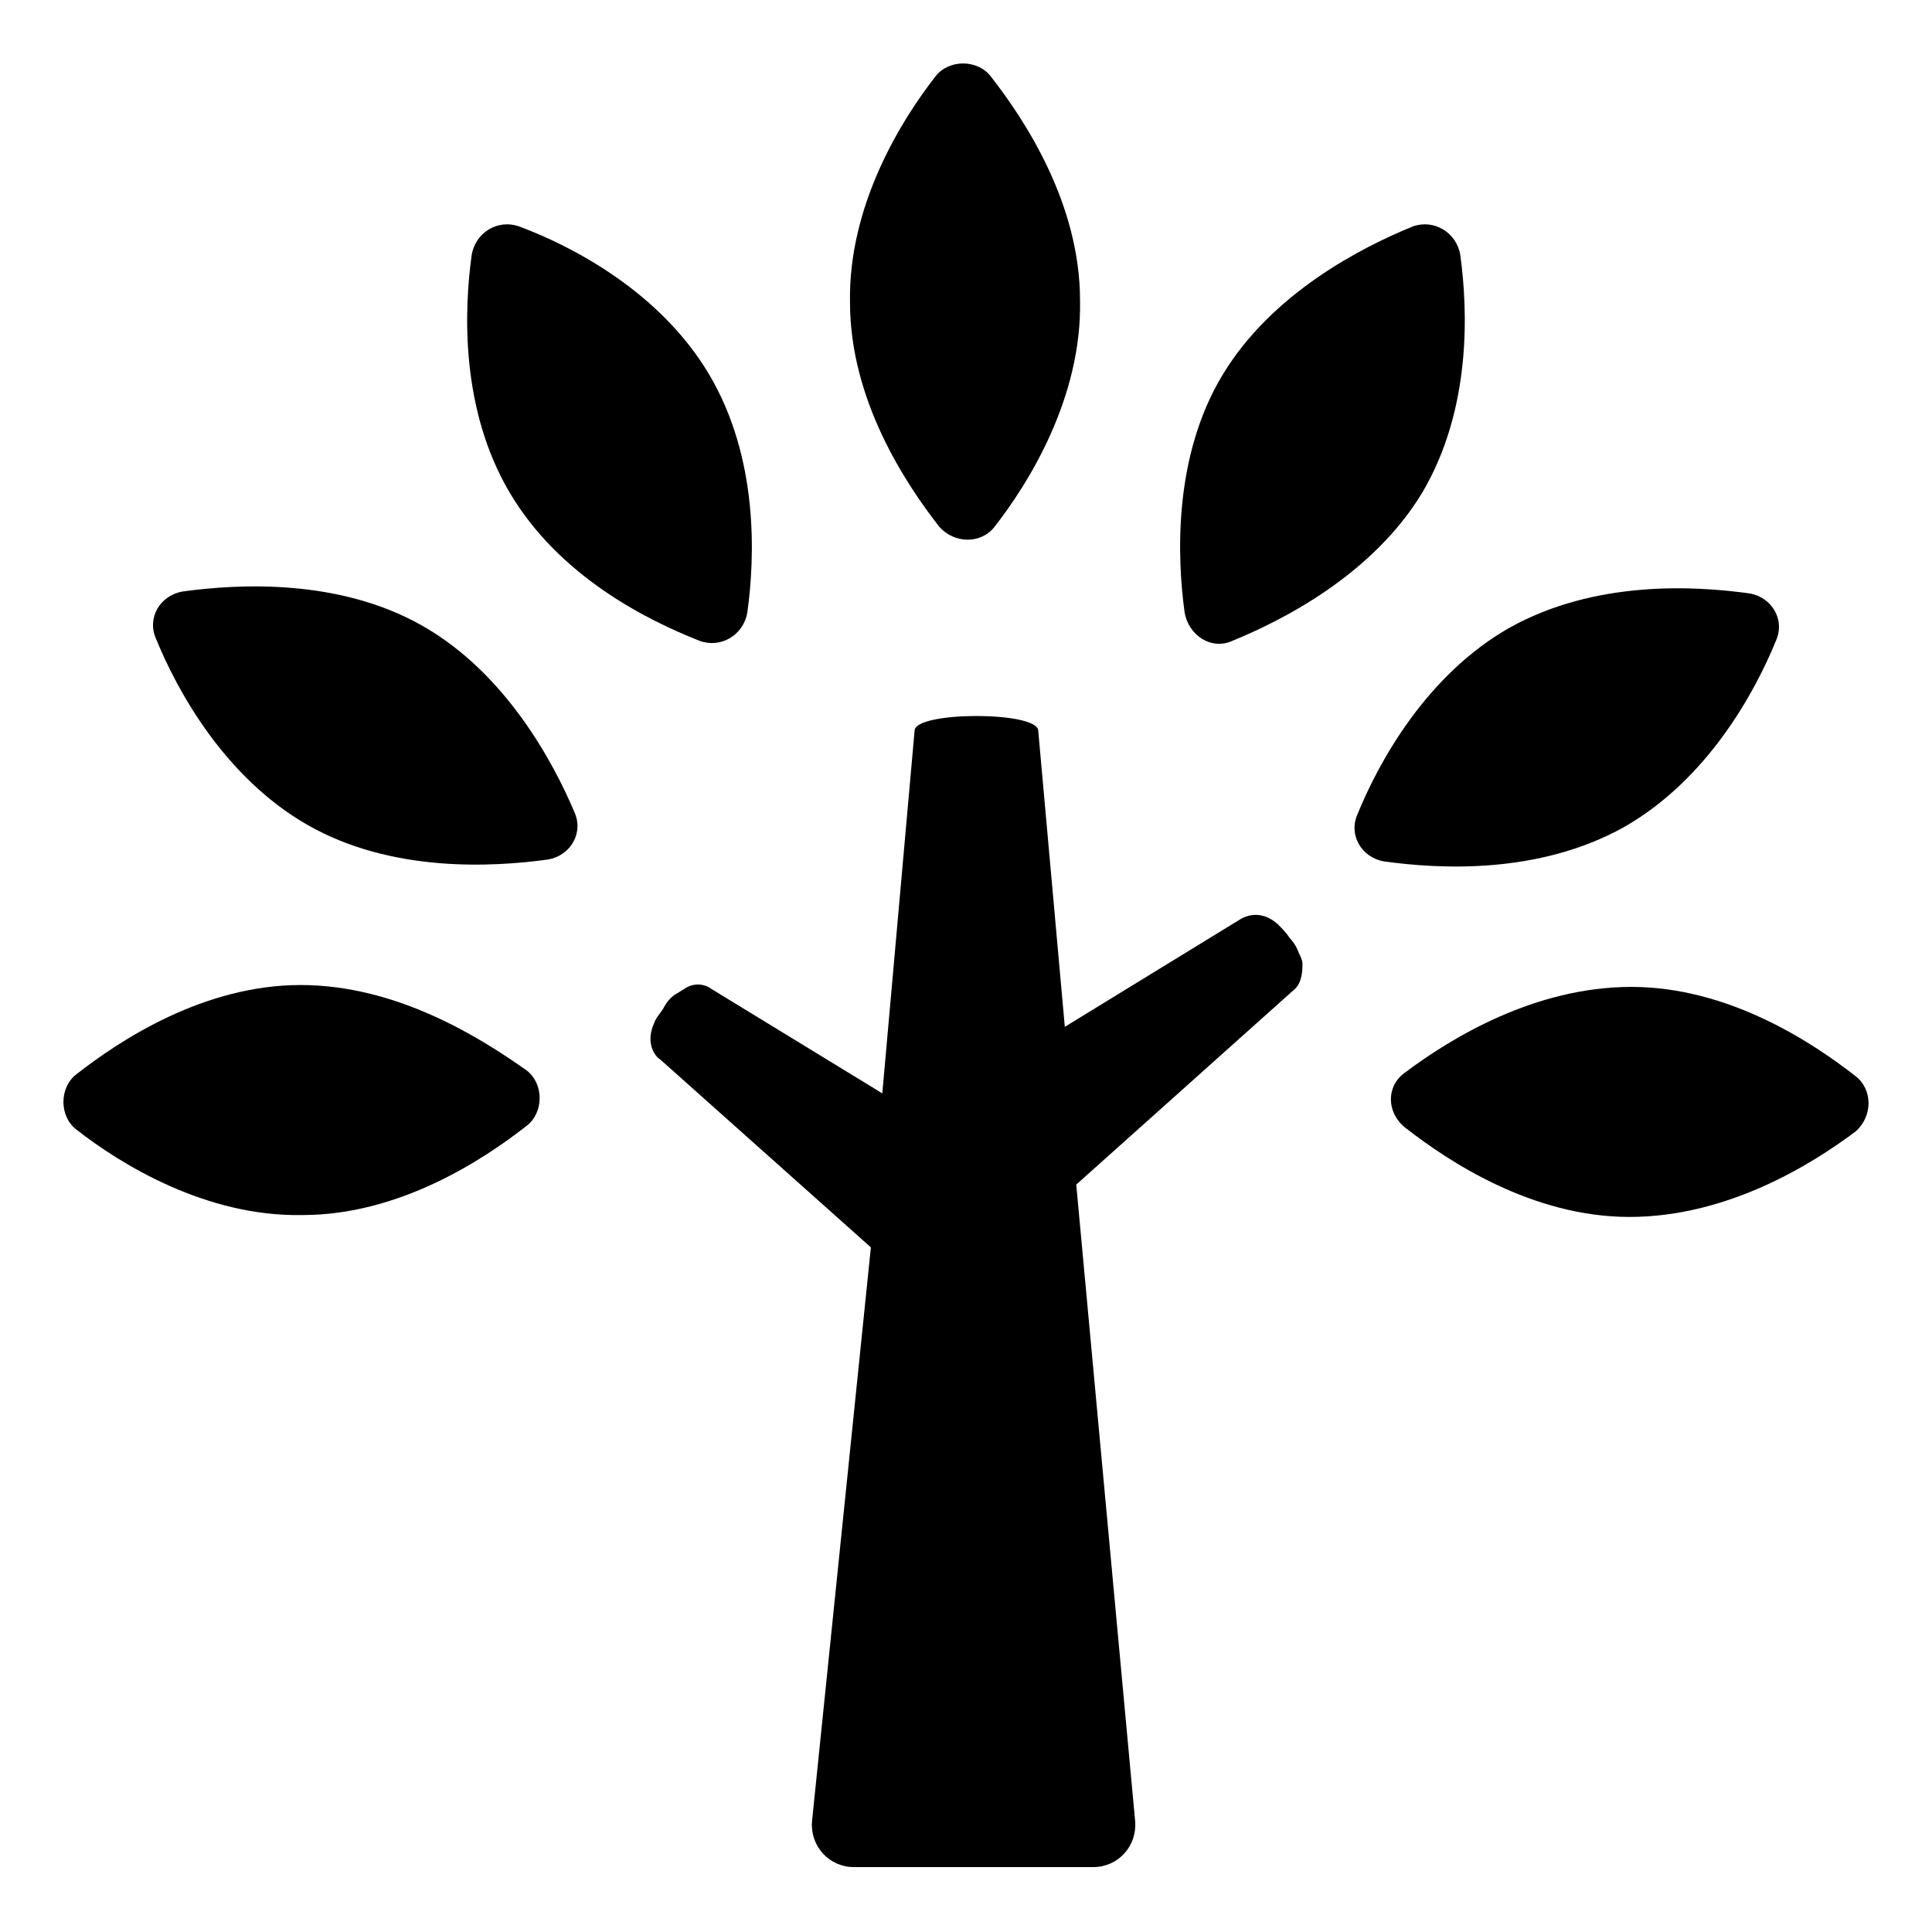
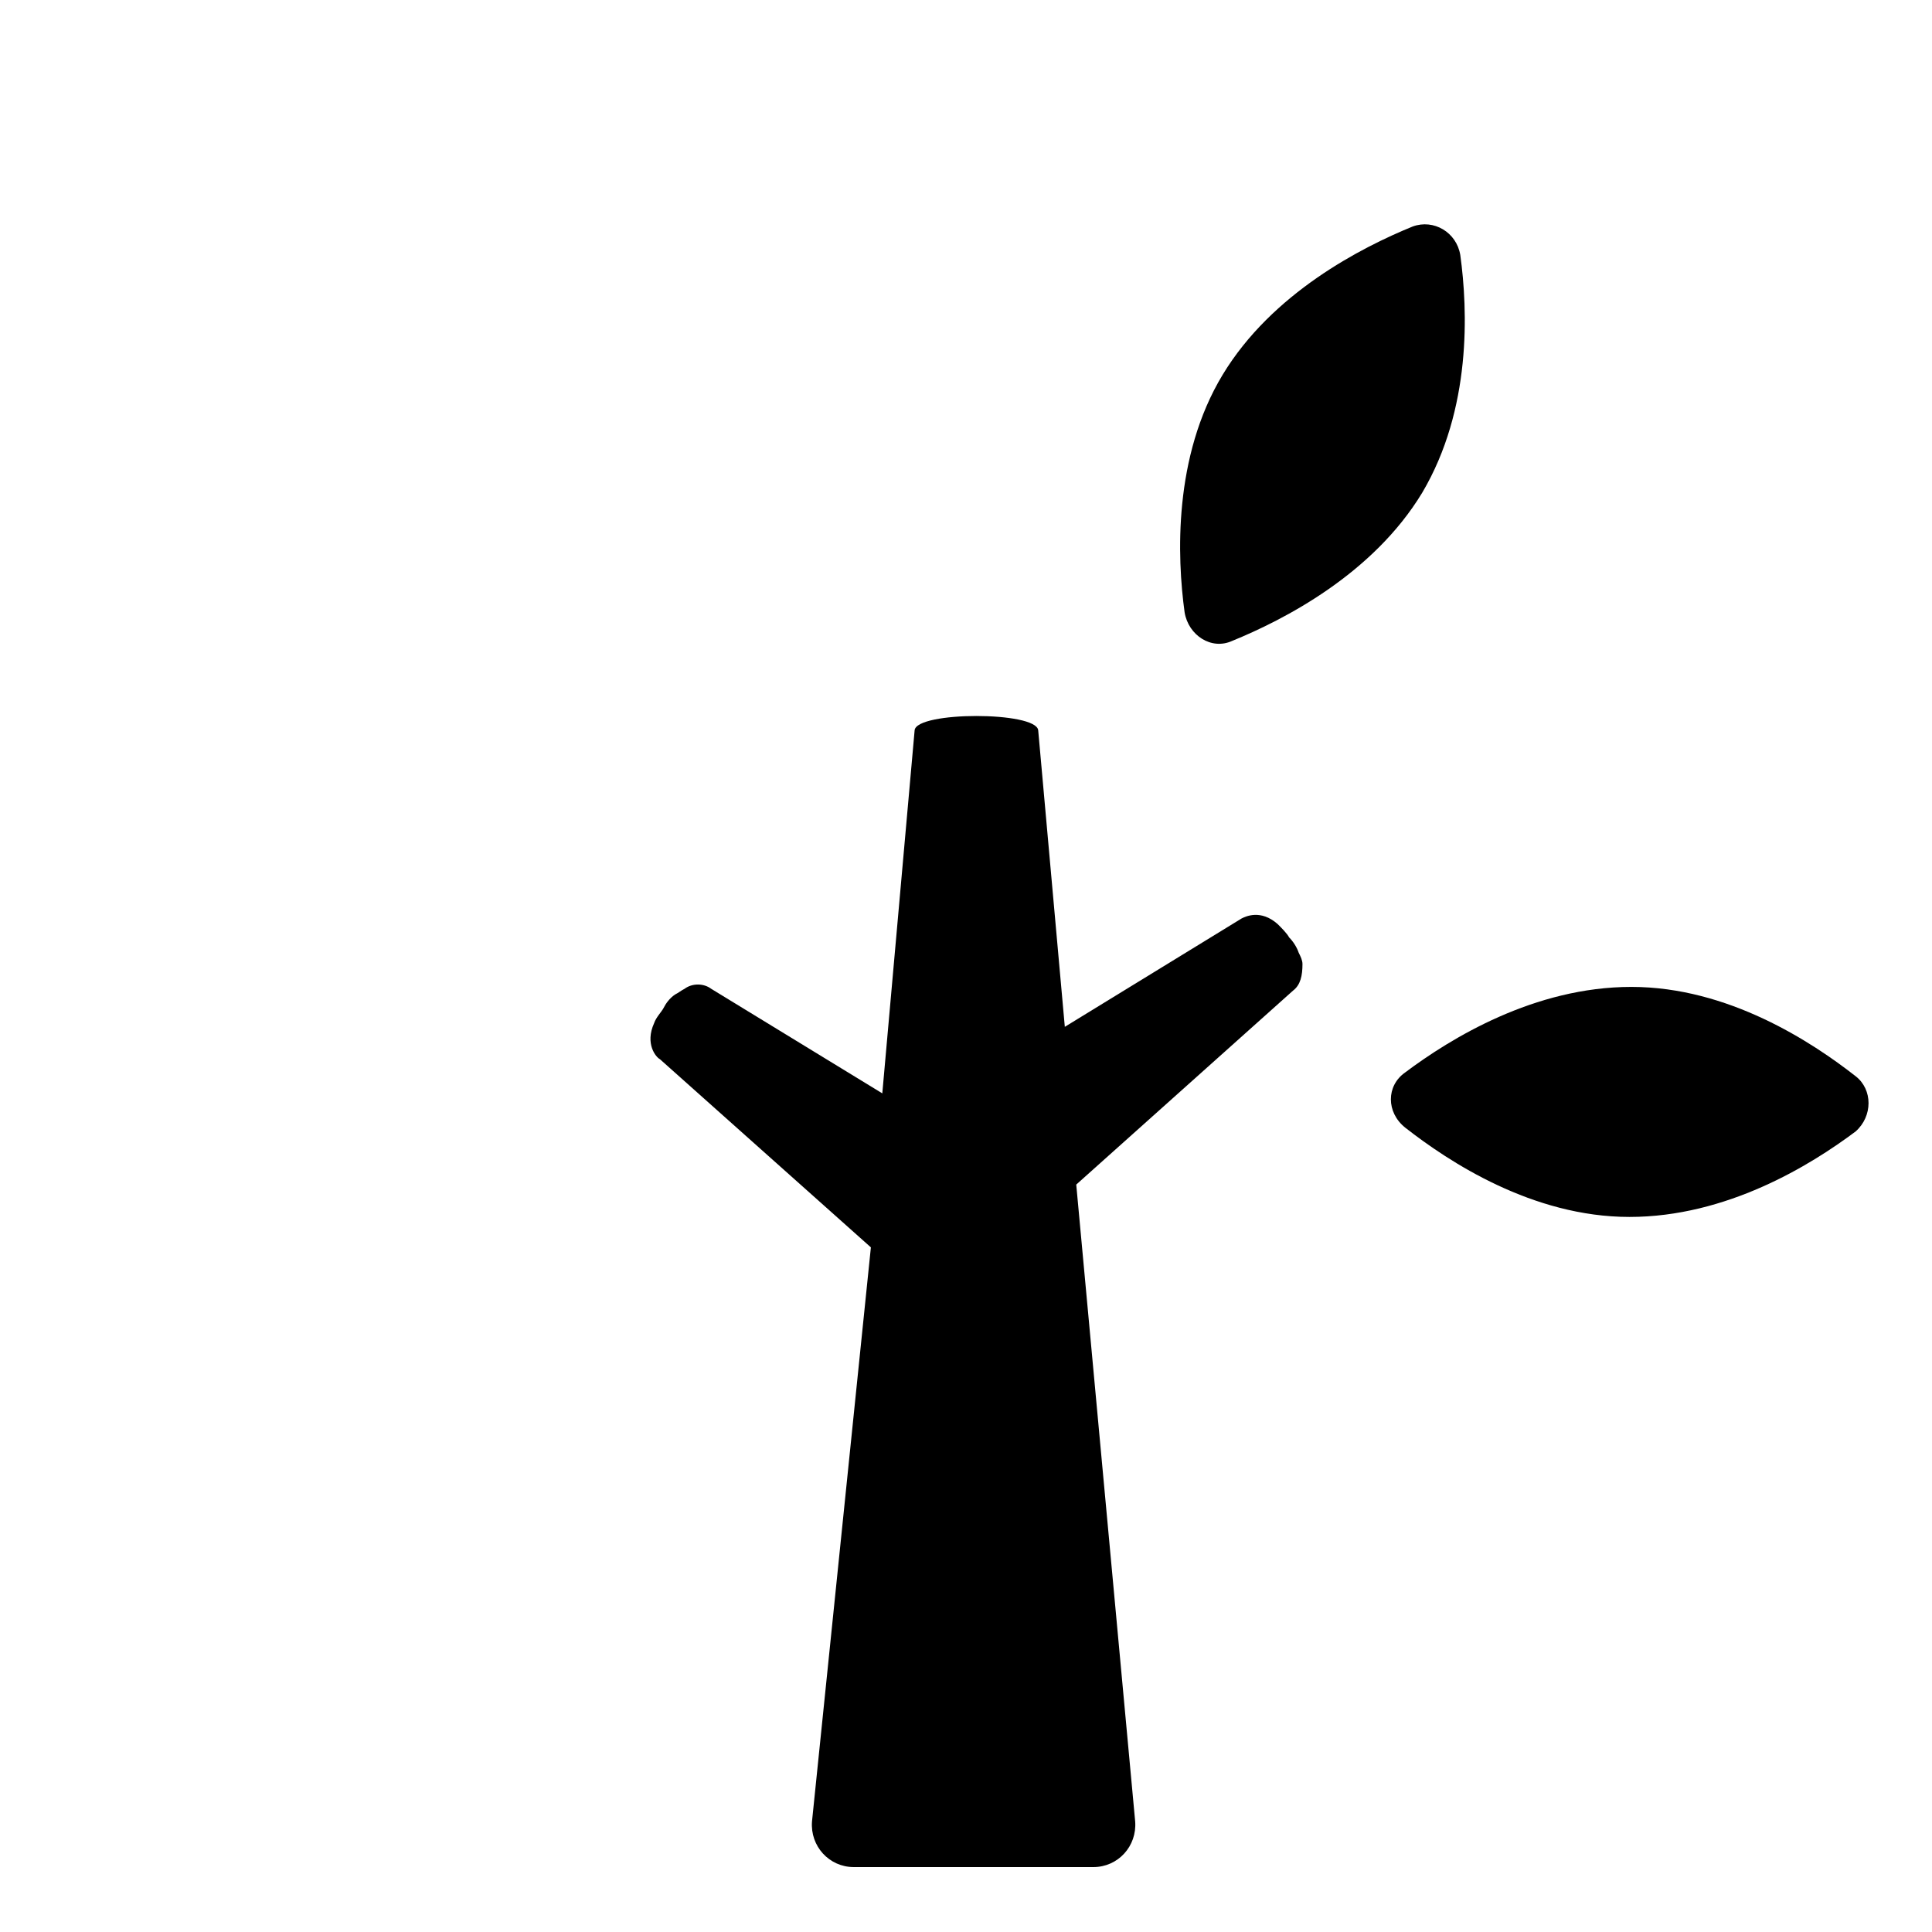
<svg xmlns="http://www.w3.org/2000/svg" fill="#000000" width="800px" height="800px" version="1.1" viewBox="144 144 512 512">
  <g>
-     <path d="m223.66 405.04c-25.695 0-47.863 14.609-59.449 23.68-4.535 3.527-4.535 11.082 0 14.609 11.586 9.07 34.258 23.176 59.953 22.672 25.695 0 47.863-14.609 59.449-23.68 4.535-3.527 4.535-11.082 0-14.609-12.09-8.562-34.258-22.672-59.953-22.672z" />
-     <path d="m255.91 309.82c-22.168-12.594-48.871-11.082-63.48-9.07-6.047 1.008-9.574 7.055-7.055 12.594 5.543 13.602 18.137 36.777 40.305 49.375 22.168 12.594 48.871 11.082 63.48 9.07 6.047-1.008 9.574-7.055 7.055-12.594-5.543-13.102-18.137-36.781-40.305-49.375z" />
-     <path d="m329.46 313.85c5.543 2.016 11.586-1.512 12.594-7.559 2.016-14.609 3.023-40.809-10.078-62.977-13.098-22.168-36.777-34.258-50.383-39.297-5.543-2.016-11.586 1.512-12.594 7.559-2.016 14.609-3.023 40.809 10.078 62.977 13.102 22.168 36.277 33.754 50.383 39.297z" />
    <path d="m635.78 429.22c-11.586-9.07-33.754-23.68-59.449-23.68-25.695 0-47.863 13.602-59.953 22.672-5.039 3.527-5.039 10.578 0 14.609 11.586 9.07 33.754 23.68 59.449 23.68s47.863-13.602 59.953-22.672c4.535-4.027 4.535-11.082 0-14.609z" />
-     <path d="m574.32 363.22c22.168-12.594 34.762-35.77 40.305-49.375 2.519-5.543-1.008-11.586-7.055-12.594-14.609-2.016-40.809-3.527-63.48 9.07-22.168 12.594-34.762 35.77-40.305 49.375-2.519 5.543 1.008 11.586 7.055 12.594 14.609 2.016 40.809 3.527 63.48-9.07z" />
    <path d="m470.53 313.85c13.602-5.543 37.281-17.633 50.383-39.297 13.098-22.168 12.09-48.367 10.078-62.977-1.008-6.047-7.055-9.574-12.594-7.559-13.602 5.543-37.281 17.633-50.383 39.297-13.098 21.664-12.09 48.367-10.078 62.977 1.008 6.047 7.051 10.078 12.594 7.559z" />
-     <path d="m407.55 283.62c9.07-11.586 23.176-34.258 22.672-59.953 0-25.695-14.609-47.863-23.68-59.449-3.527-4.535-11.082-4.535-14.609 0-9.07 11.586-23.176 34.258-22.672 59.953 0 25.695 14.609 47.863 23.68 59.449 4.031 4.535 11.082 4.535 14.609 0z" />
    <path d="m485.64 392.44c-0.504-1.008-2.016-2.519-3.023-3.527-4.535-4.031-8.566-2.016-9.574-1.512l-46.855 28.719-7.055-78.594c-0.504-5.039-32.242-5.039-32.746 0l-8.566 96.227-45.344-27.711c-2.016-1.512-5.039-1.512-7.055 0-1.008 0.504-1.512 1.008-2.519 1.512-1.512 1.008-2.519 2.519-3.023 3.527-0.504 1.008-2.016 2.519-2.519 4.031-2.519 5.543 0.504 9.07 1.512 9.574l55.922 49.879-15.605 152.14c-0.504 6.551 4.535 12.09 11.082 12.09h63.48c6.551 0 11.586-5.543 11.082-12.09l-15.617-168.78 57.434-51.387c2.016-1.512 2.519-4.031 2.519-7.055 0-1.008-0.504-2.016-1.008-3.023-0.504-1.508-1.512-3.019-2.519-4.027z" />
  </g>
</svg>